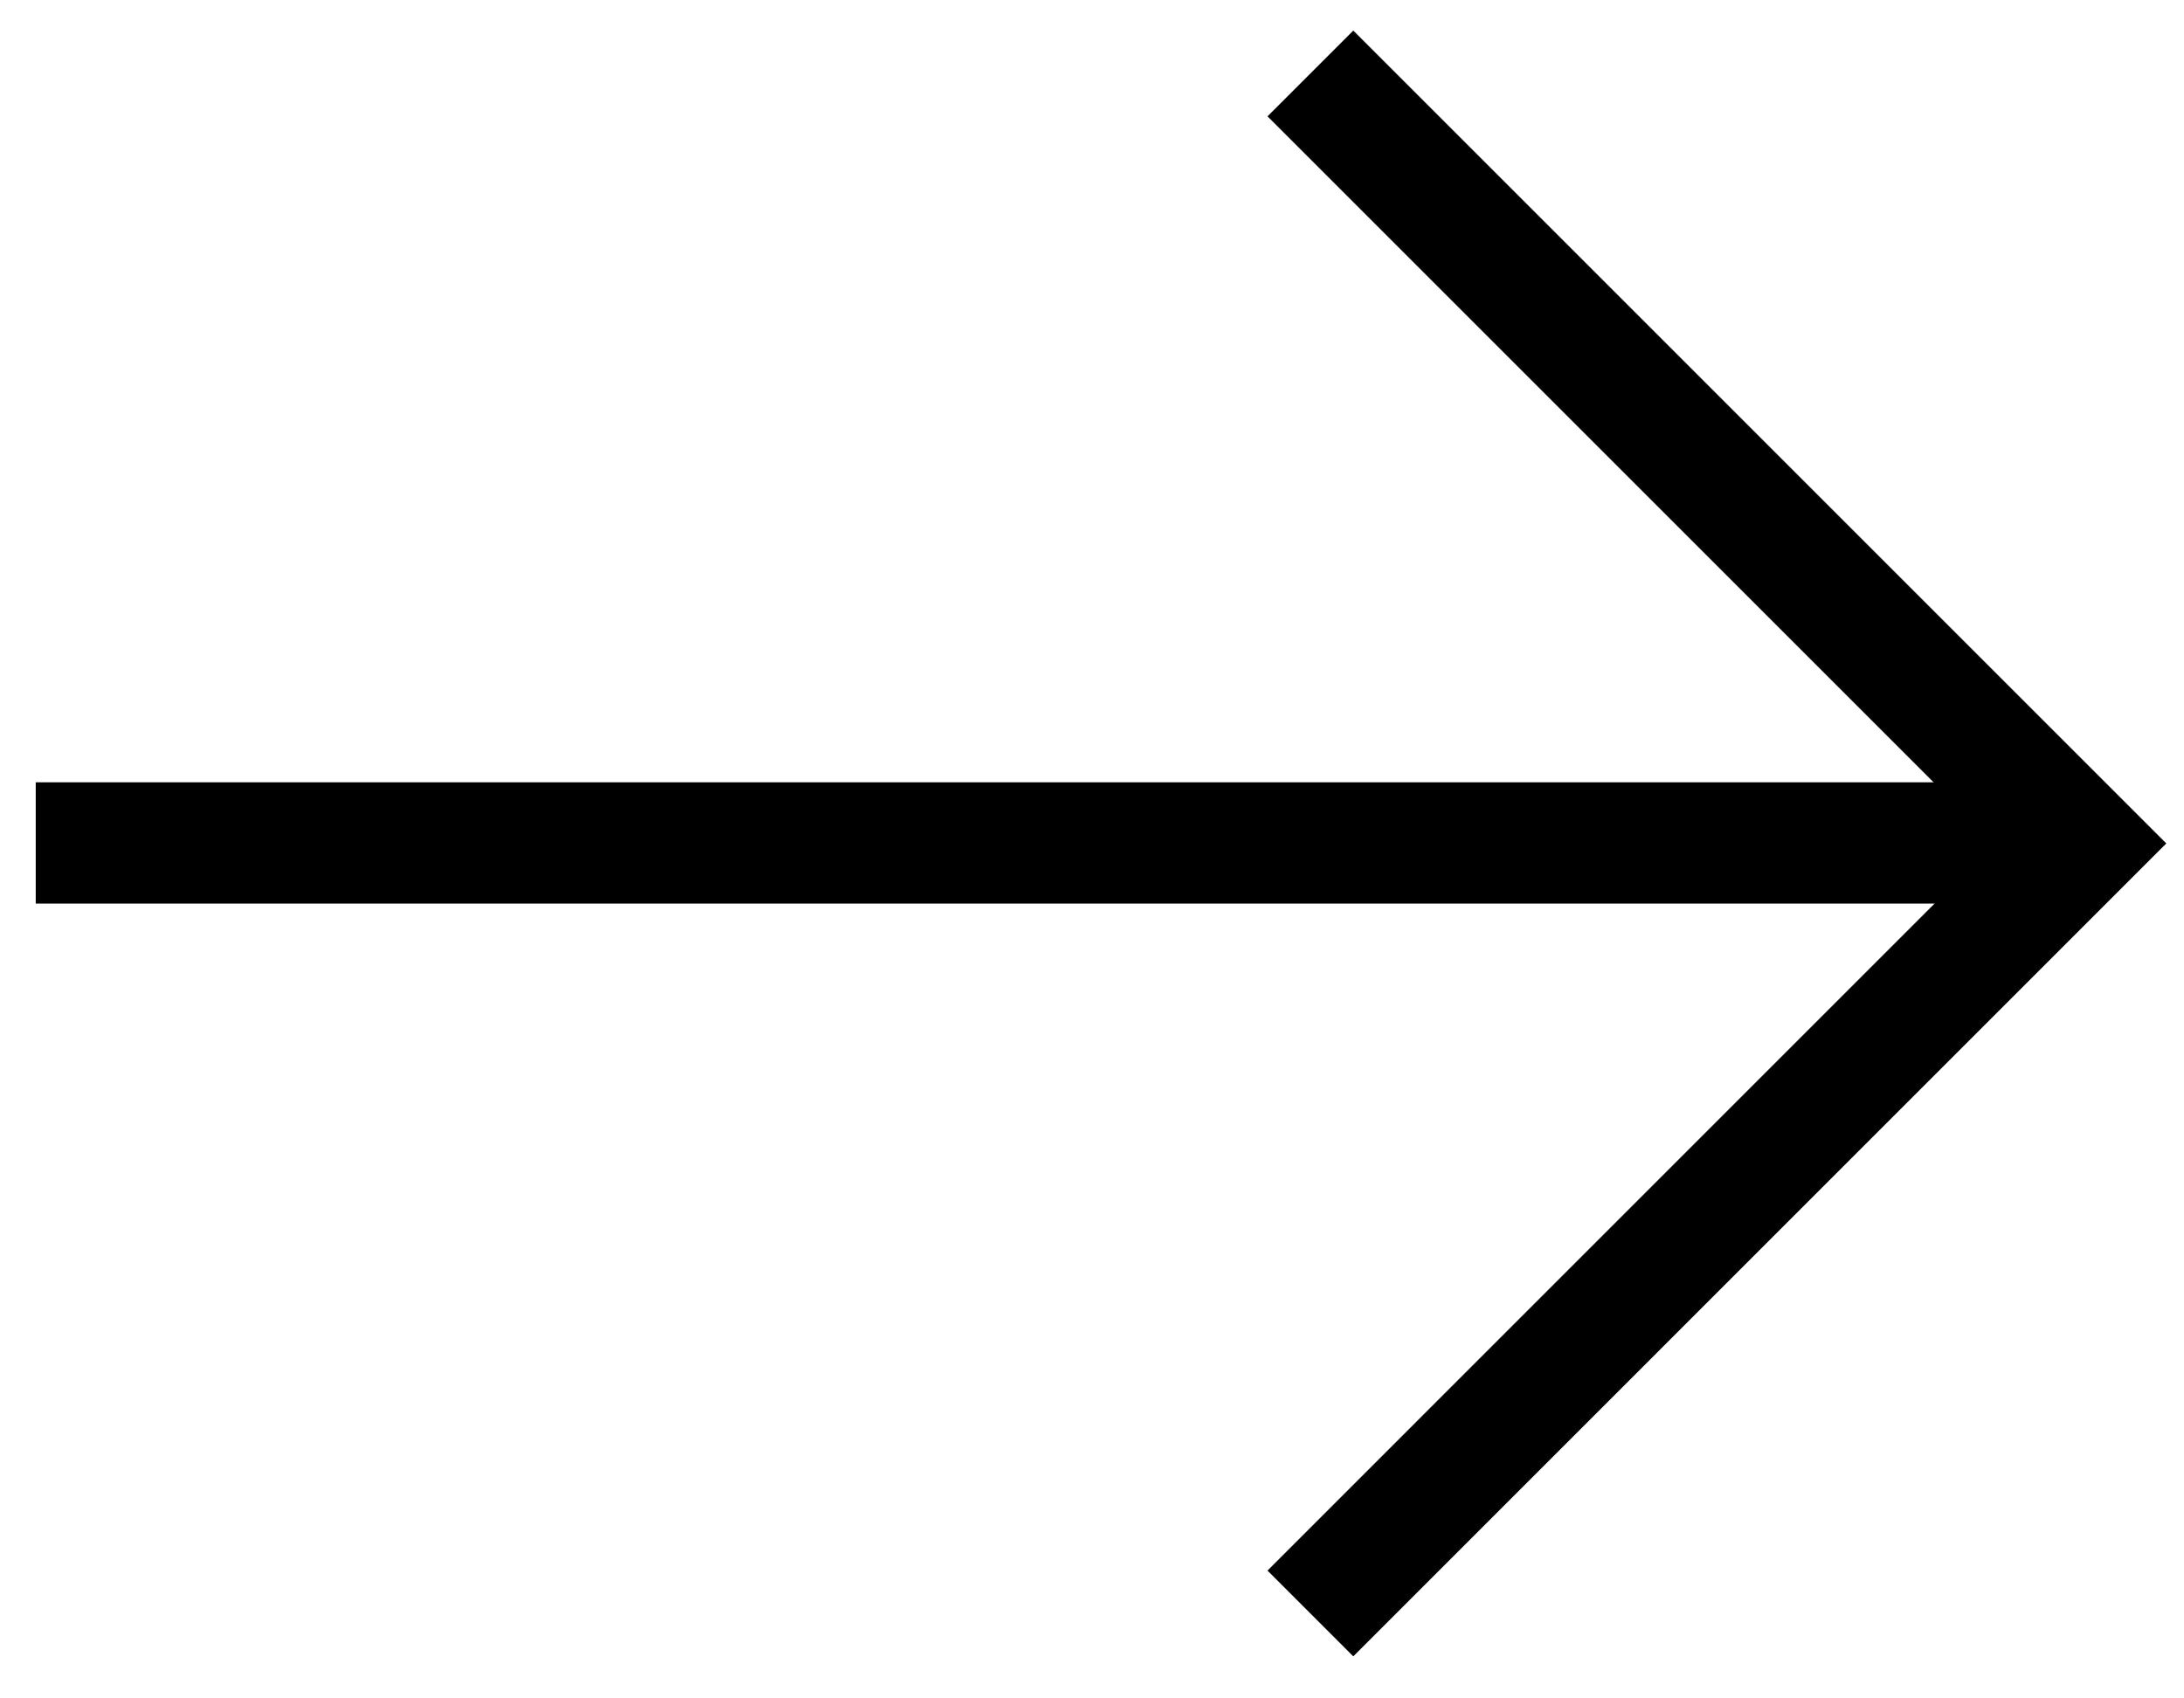
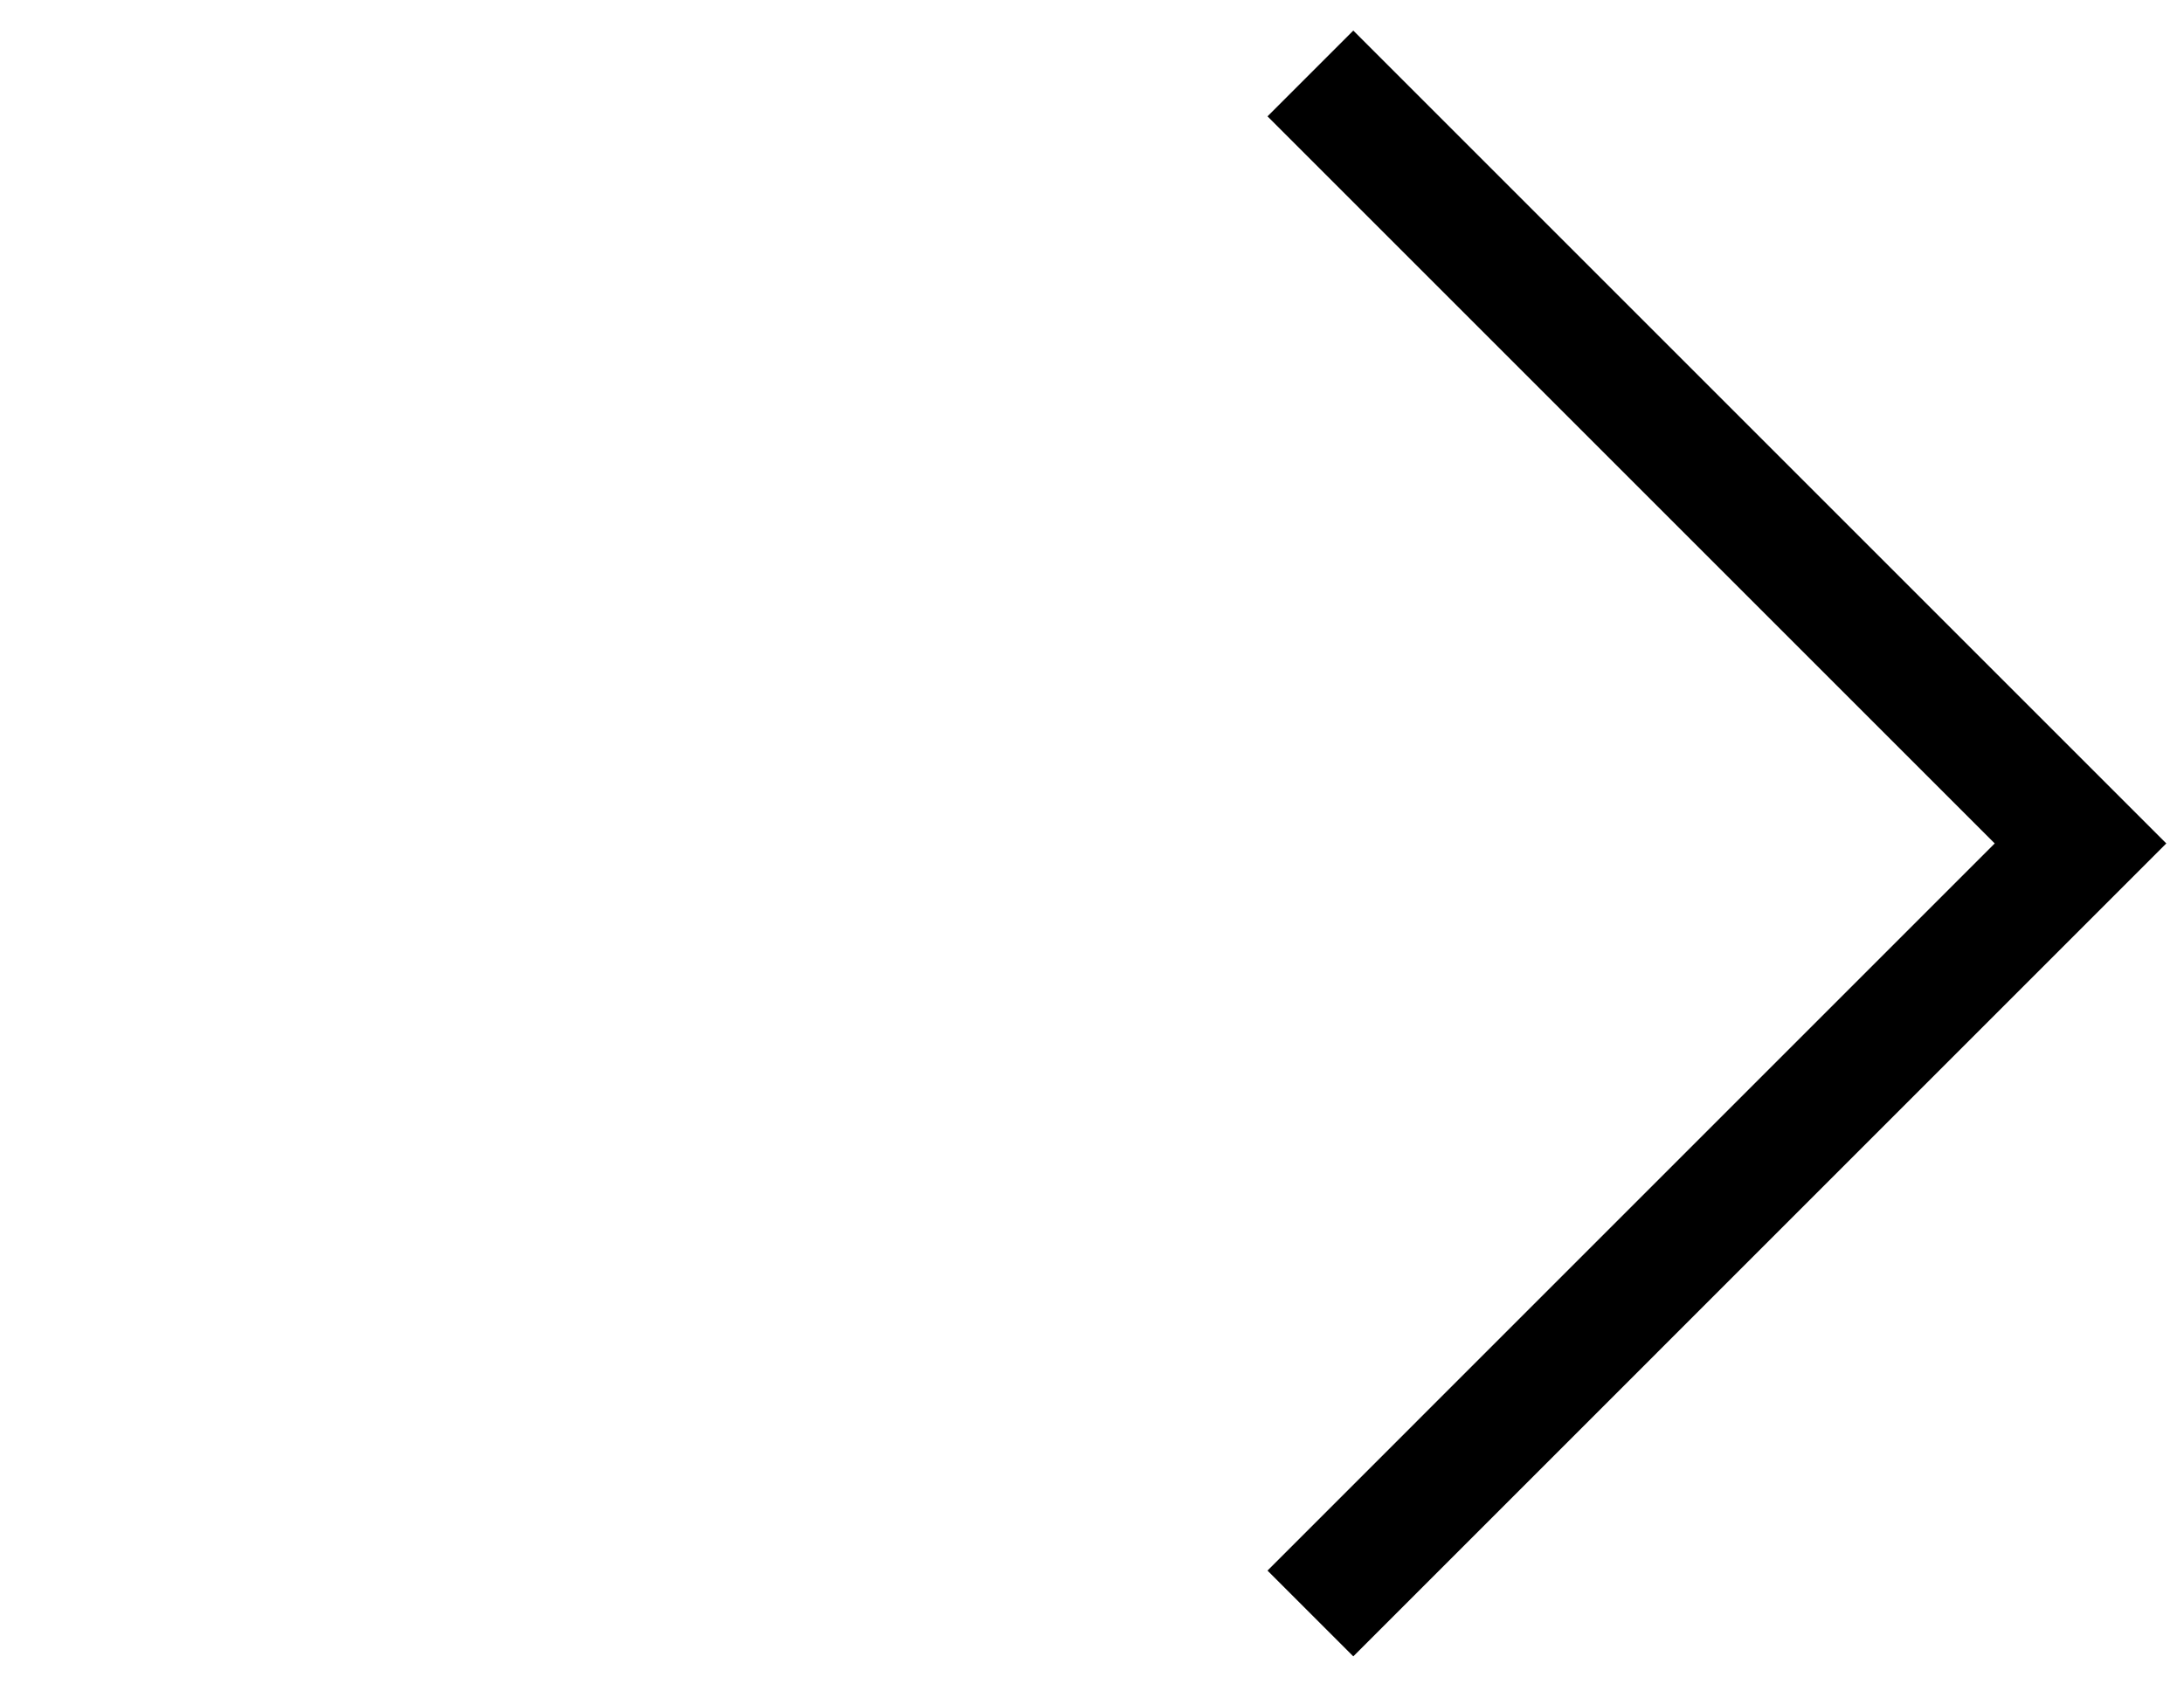
<svg xmlns="http://www.w3.org/2000/svg" width="36" height="28" viewBox="0 0 36 28" fill="none">
  <path d="M21.6 1.211L34.294 13.905L21.6 26.6" stroke="black" stroke-width="2" />
-   <line x1="33.311" y1="13.897" x2="0.589" y2="13.897" stroke="black" stroke-width="2" />
</svg>